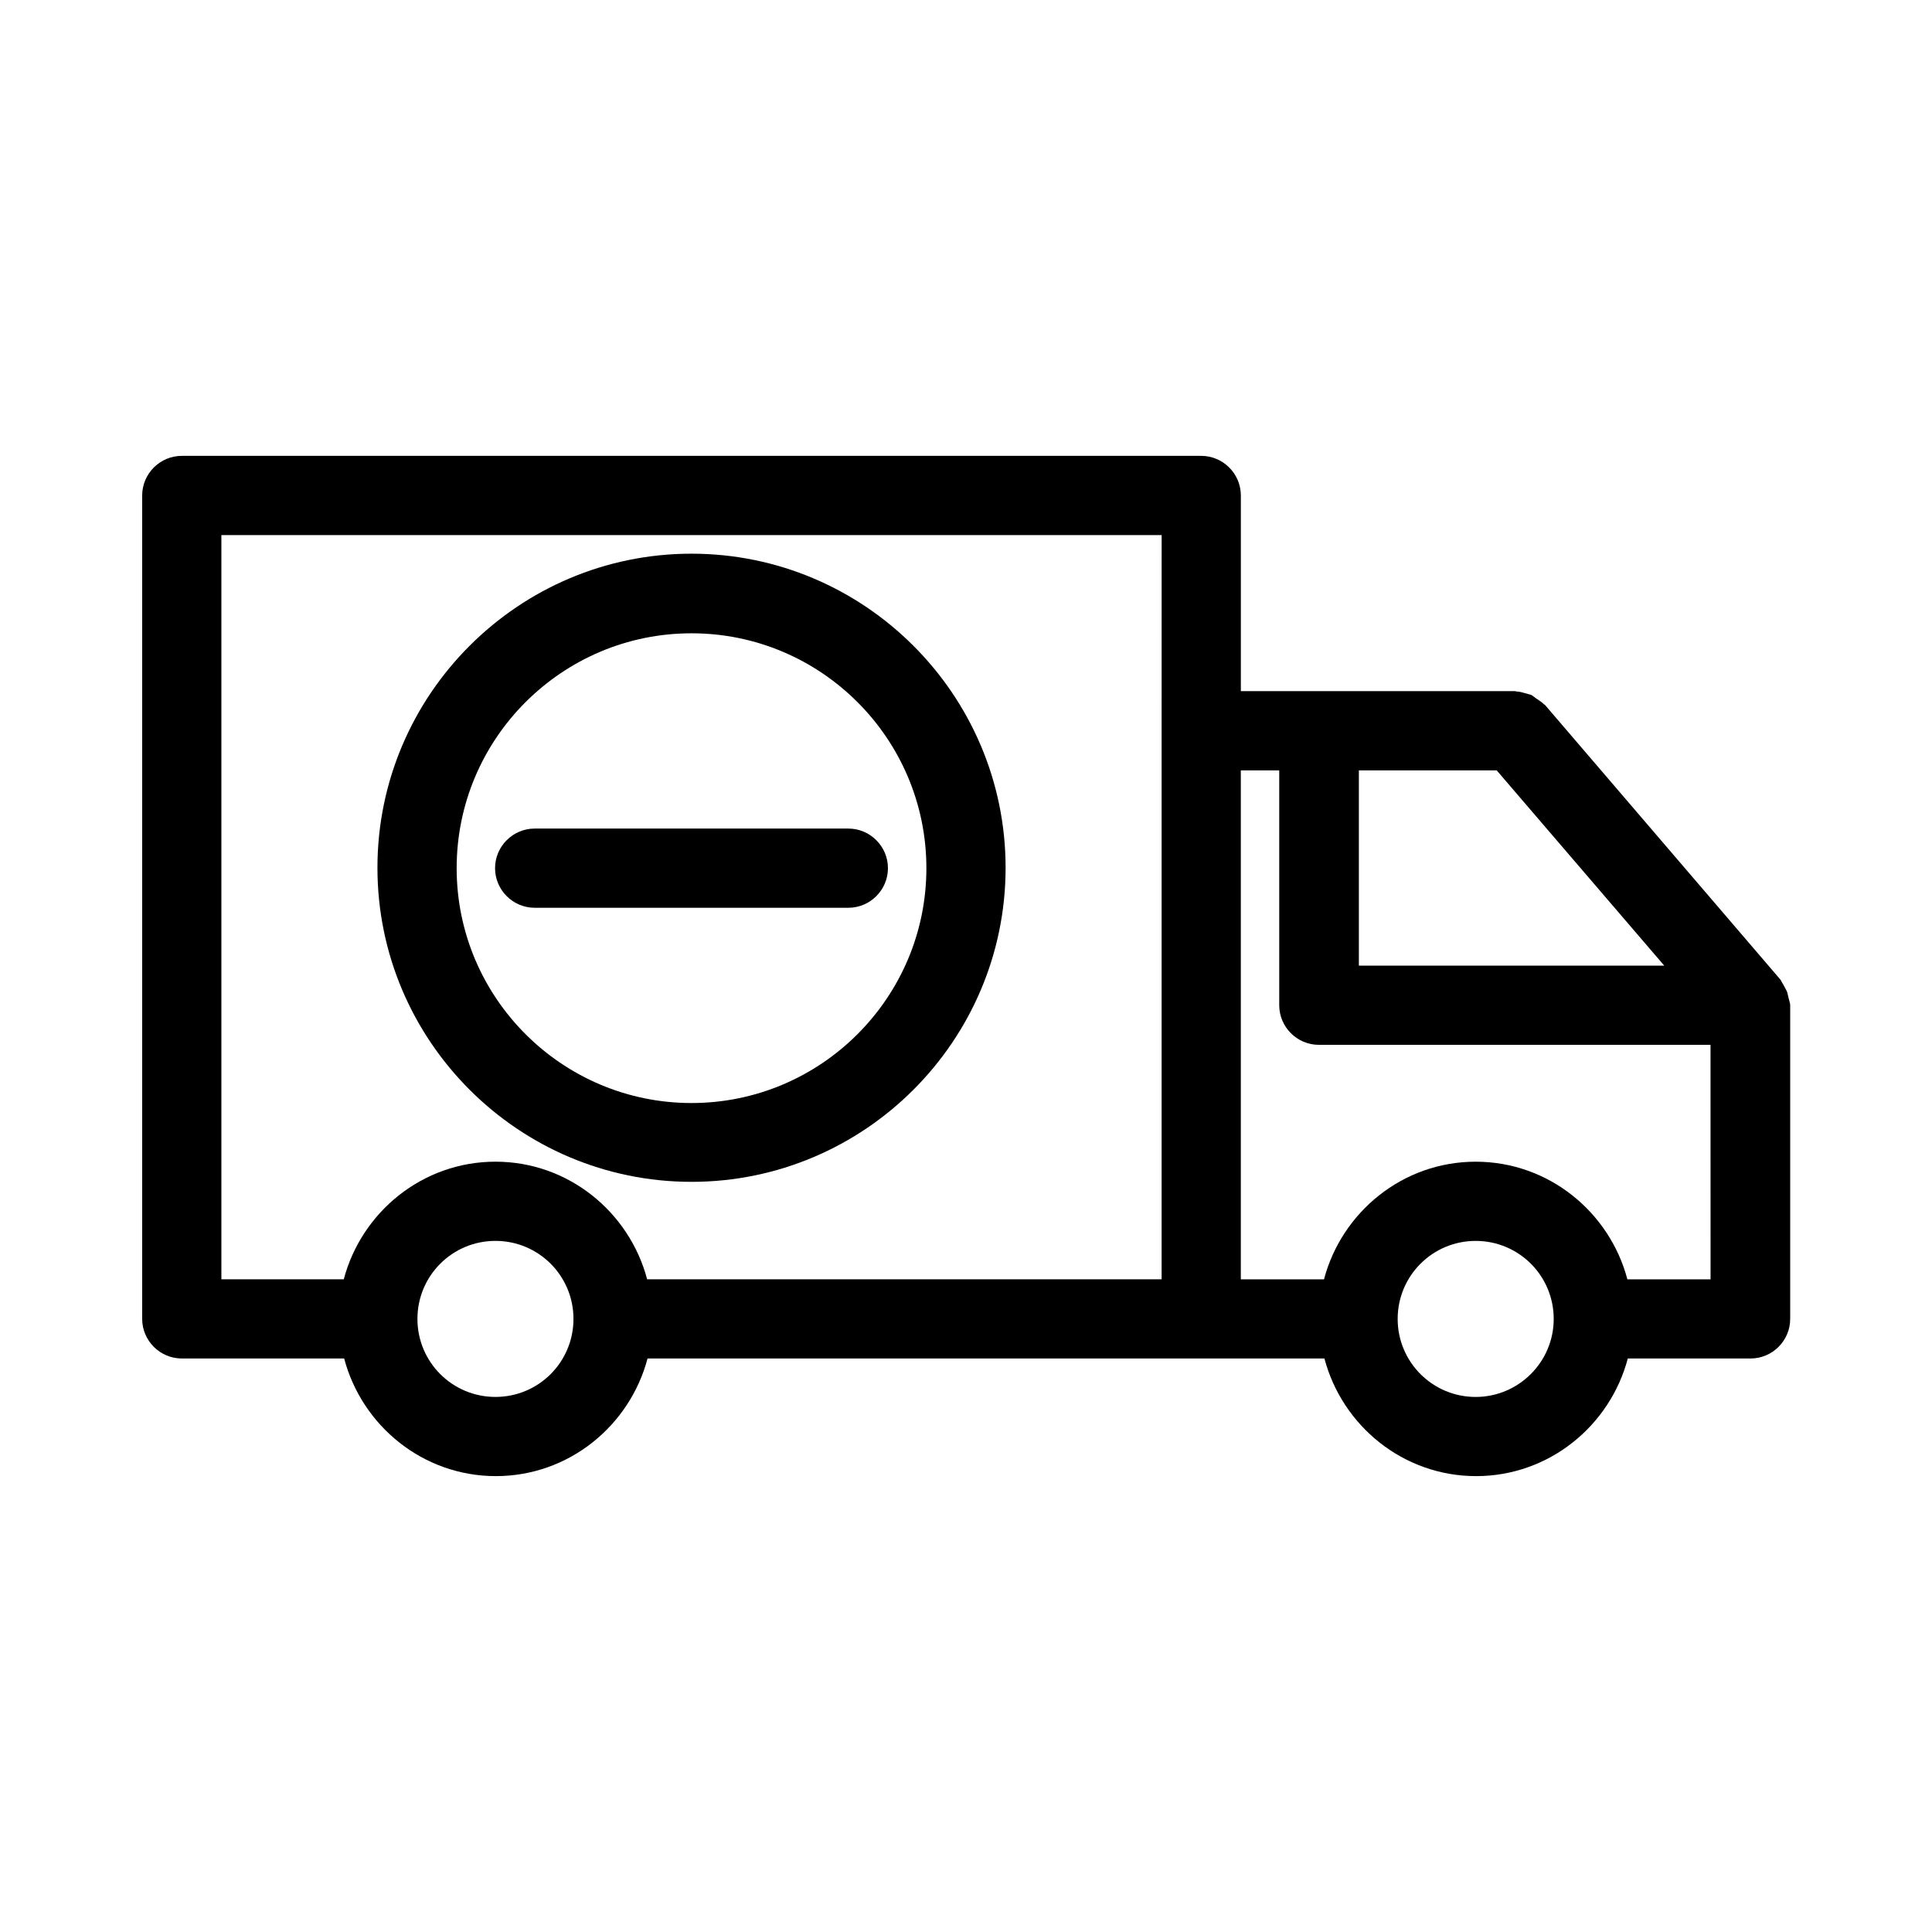
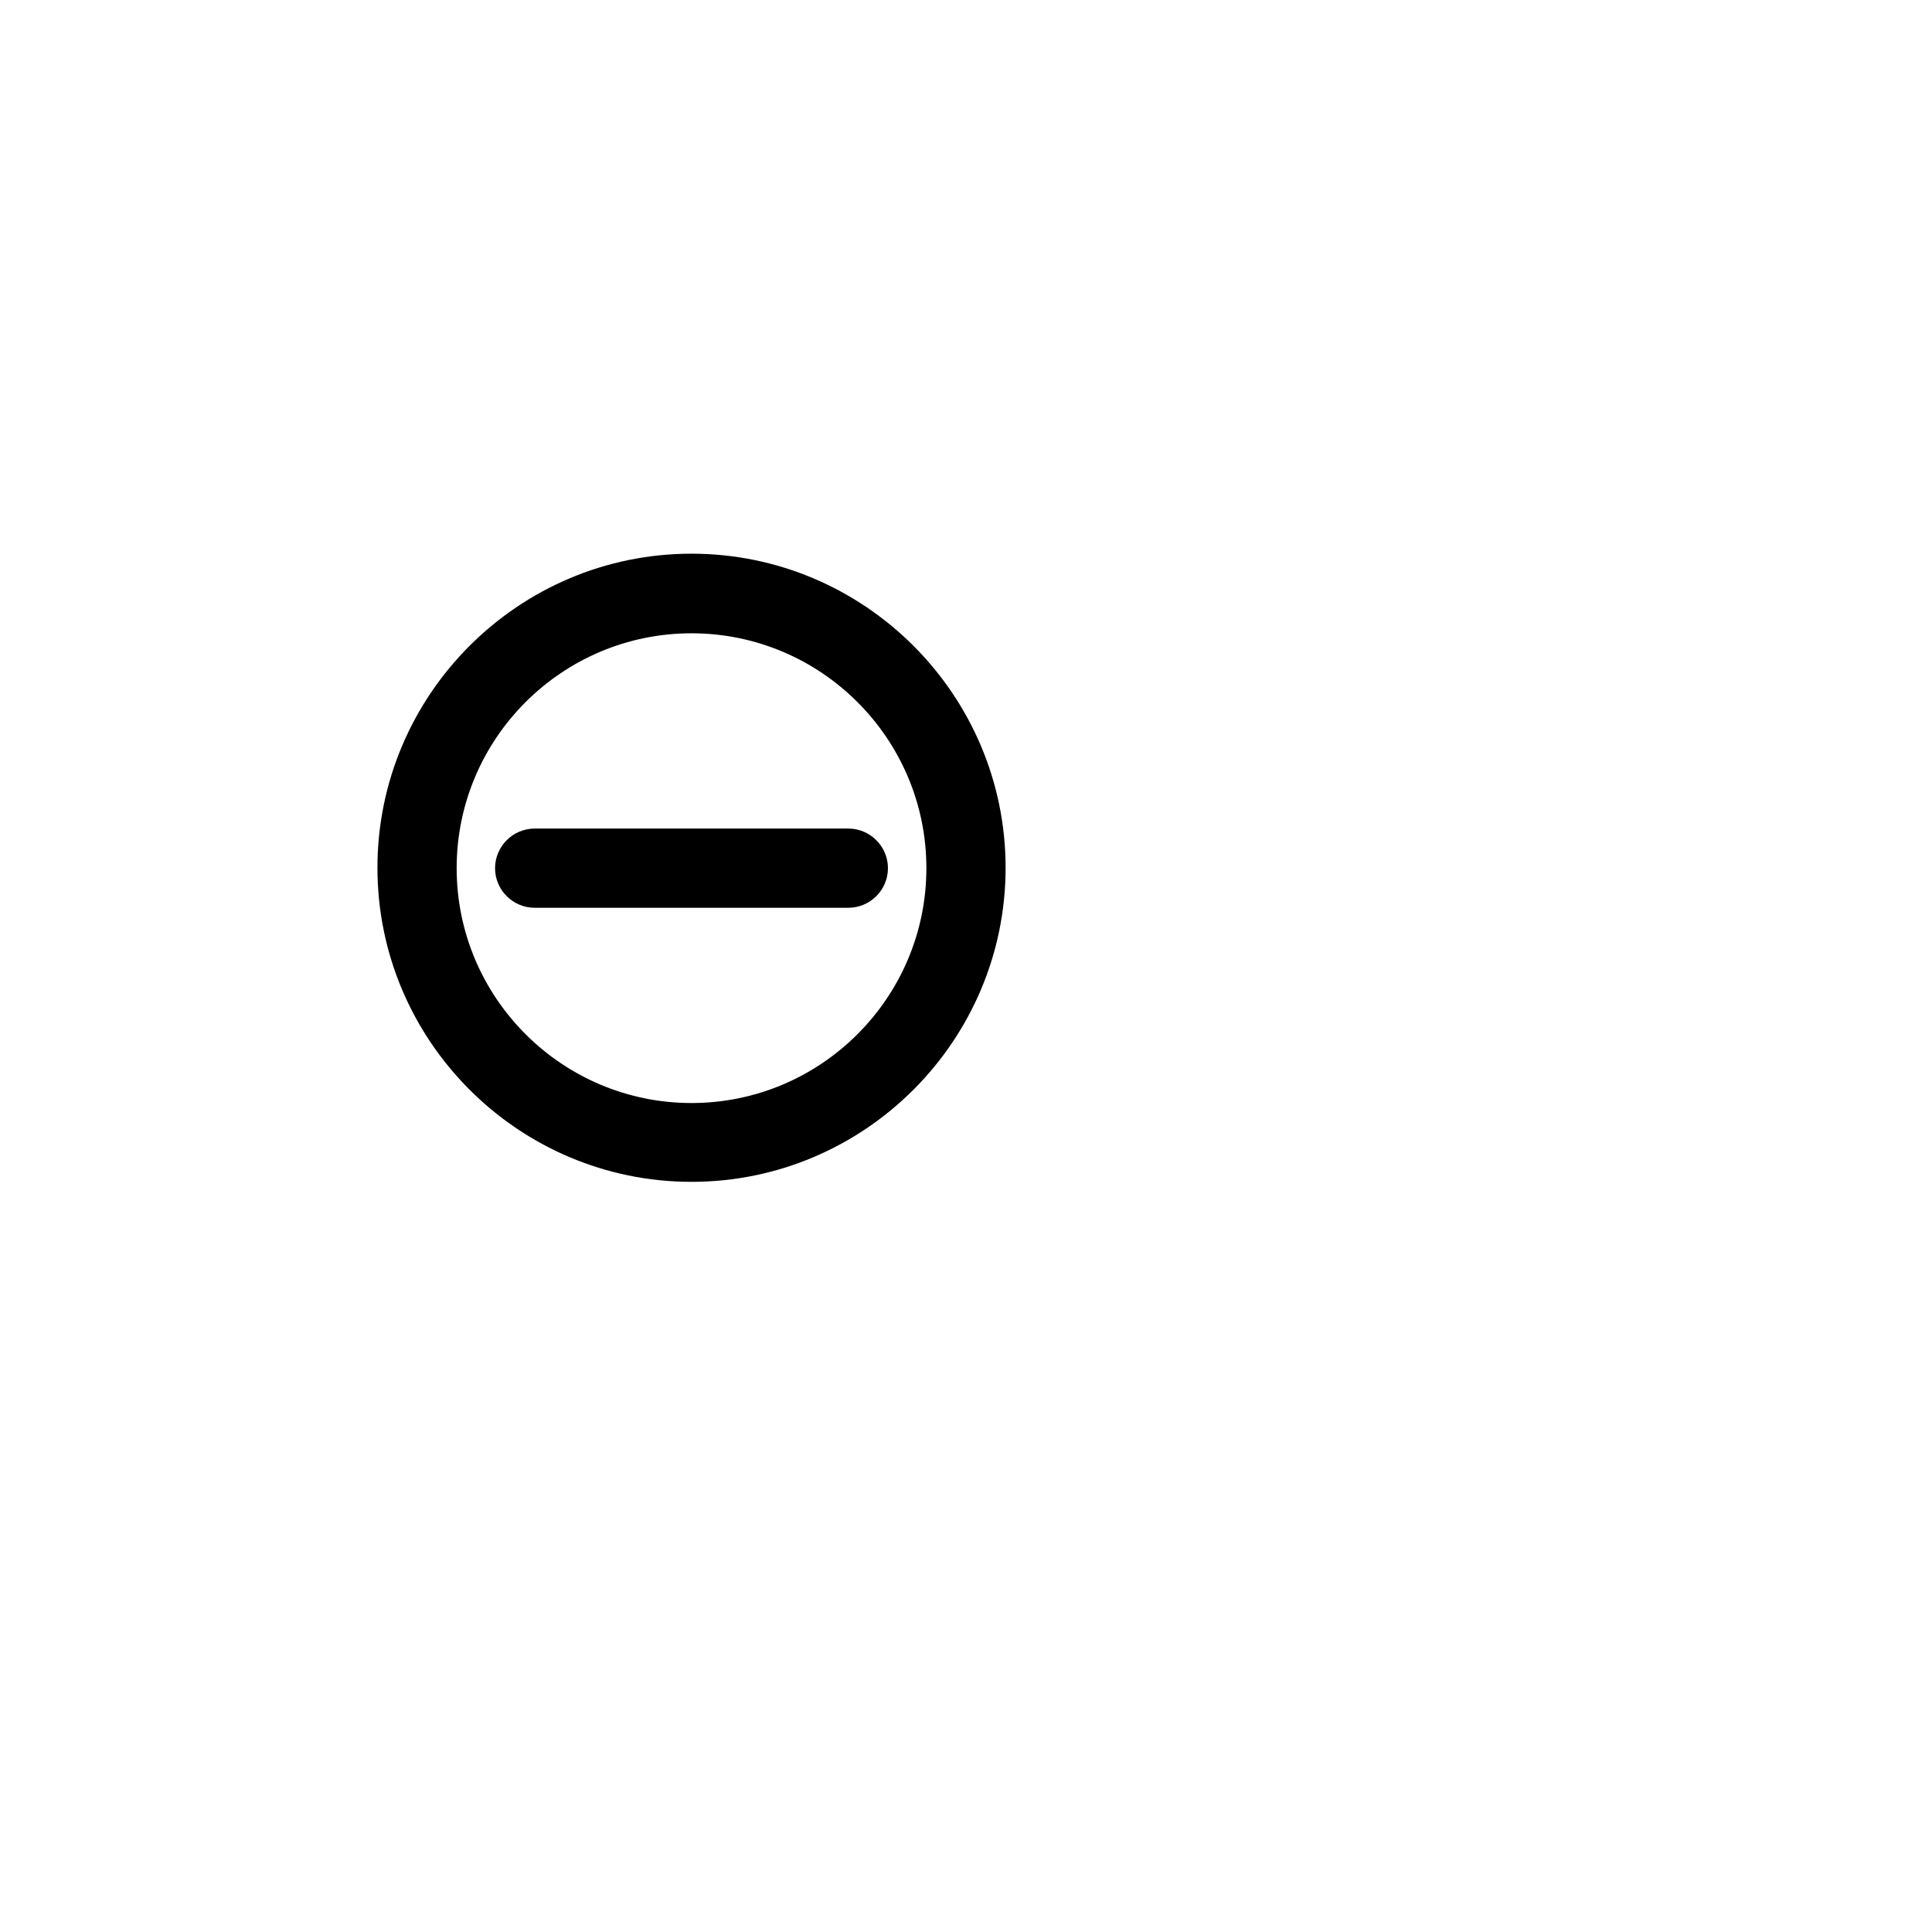
<svg xmlns="http://www.w3.org/2000/svg" fill="#000000" width="800px" height="800px" version="1.1" viewBox="144 144 512 512">
  <g>
-     <path d="m617.58 406.82c-0.316-0.734-0.734-1.363-1.051-1.996-0.316-0.418-0.418-0.84-0.734-1.258l-62.348-72.738c-0.105-0.105-0.211-0.105-0.316-0.211-0.523-0.523-1.156-0.945-1.785-1.363-0.523-0.316-0.945-0.734-1.469-1.051-0.523-0.211-1.156-0.316-1.785-0.523-0.734-0.211-1.469-0.418-2.203-0.418-0.105 0-0.211-0.105-0.418-0.105h-72.633v-51.852c0-5.773-4.723-10.496-10.496-10.496h-270.17c-5.773 0-10.496 4.723-10.496 10.496v218.21c0 5.773 4.723 10.496 10.496 10.496l43.035 0.004c4.723 17.844 20.887 31.172 40.199 31.172s35.477-13.328 40.199-31.172h179.38c4.723 17.844 20.887 31.172 40.199 31.172s35.477-13.328 40.199-31.172h32.539c5.773 0 10.496-4.723 10.496-10.496v-83.129c0-0.523-0.211-0.945-0.316-1.469-0.211-0.738-0.312-1.473-0.523-2.102zm-342.28 107.38c-11.441 0-20.676-9.238-20.676-20.676 0-11.441 9.238-20.676 20.676-20.676 11.441 0 20.676 9.238 20.676 20.676 0.004 11.438-9.234 20.676-20.676 20.676zm176.54-176.54v145.37h-136.34c-4.723-17.844-20.887-31.172-40.199-31.172s-35.477 13.328-40.199 31.172h-32.434v-197.22h249.18zm52.168 10.496h36.633l44.398 51.746h-80.926v-51.746zm31.066 166.05c-11.441 0-20.676-9.238-20.676-20.676 0-11.441 9.238-20.676 20.676-20.676 11.441 0 20.676 9.238 20.676 20.676s-9.34 20.676-20.676 20.676zm62.242-31.172h-22.043c-4.723-17.844-20.887-31.172-40.199-31.172s-35.477 13.328-40.199 31.172h-22.043v-134.88h10.18v62.242c0 5.773 4.723 10.496 10.496 10.496h103.8z" />
    <path d="m368.82 384.57c5.773 0 10.496-4.723 10.496-10.496 0-5.773-4.723-10.496-10.496-10.496h-83.129c-5.773 0-10.496 4.723-10.496 10.496 0 5.773 4.723 10.496 10.496 10.496z" />
    <path d="m327.26 457.2c45.867 0 83.234-37.367 83.234-83.234s-37.367-83.234-83.234-83.234c-45.867 0-83.234 37.367-83.234 83.234s37.367 83.234 83.234 83.234zm0-145.37c34.32 0 62.242 27.918 62.242 62.242 0 34.32-27.918 62.242-62.242 62.242-34.32 0-62.242-27.918-62.242-62.242s27.918-62.242 62.242-62.242z" />
  </g>
</svg>